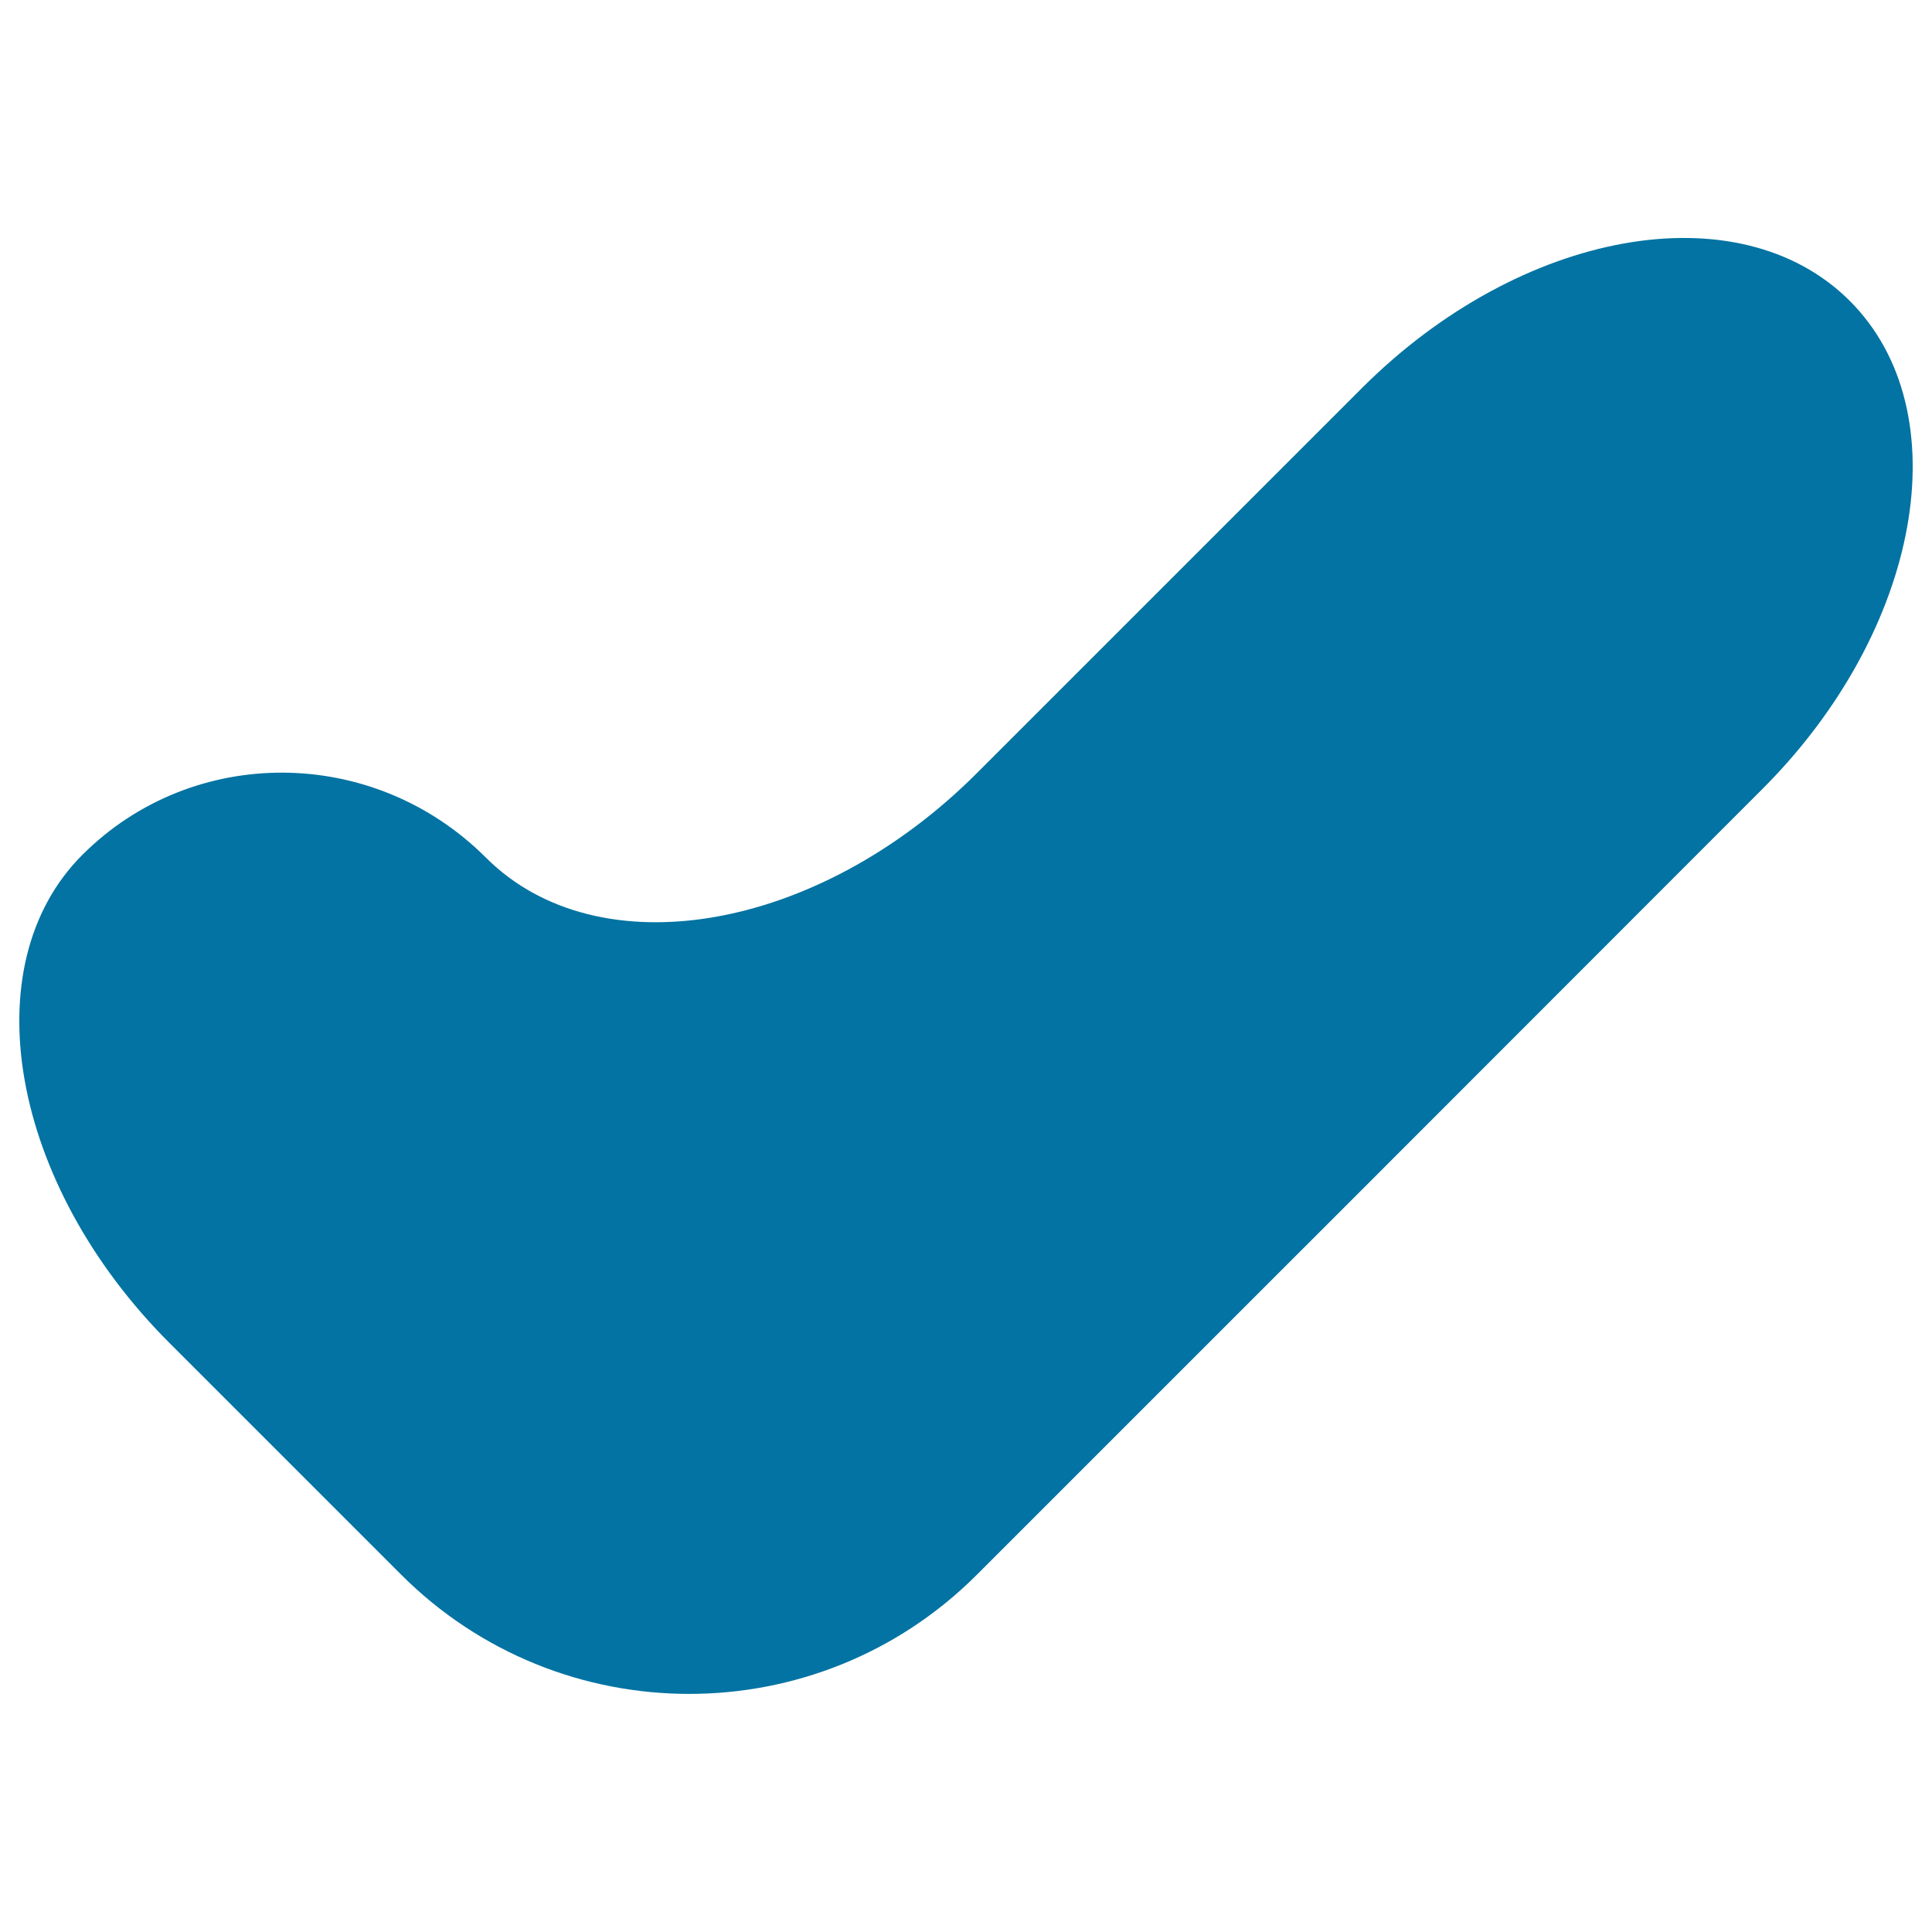
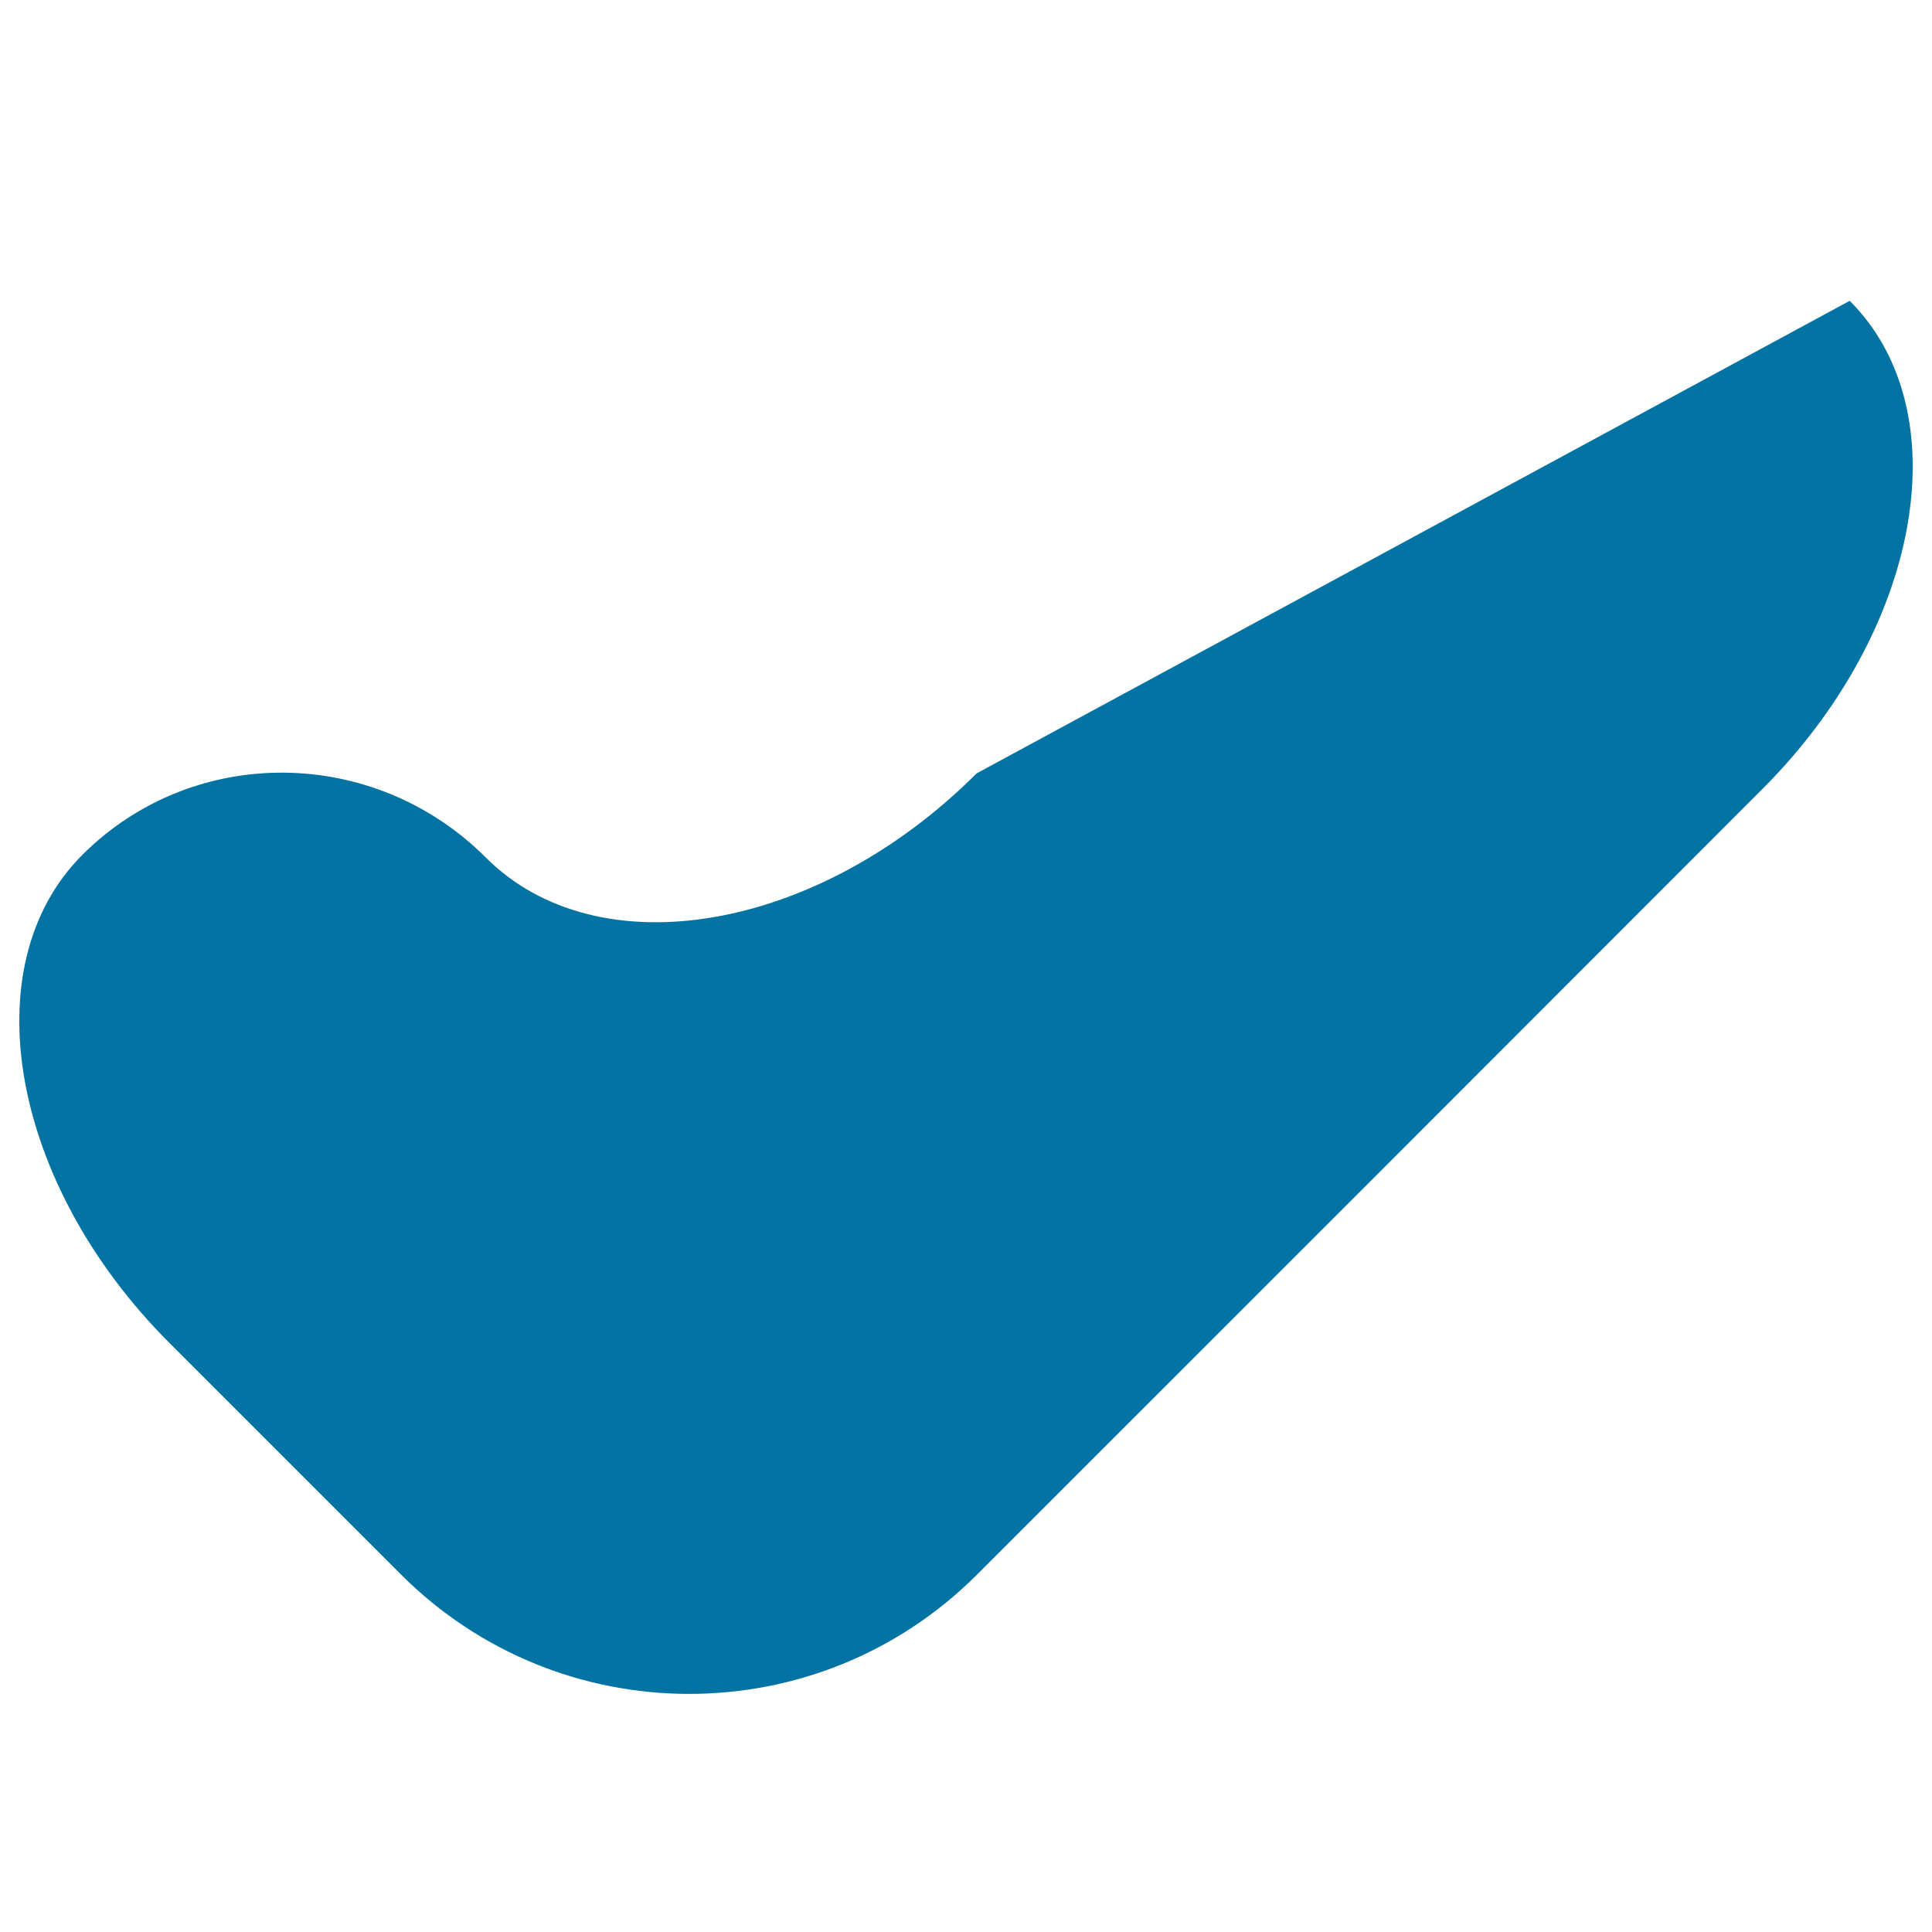
<svg xmlns="http://www.w3.org/2000/svg" viewBox="0 0 1000 1000" style="fill:#0273a2">
  <title>Approve Symbol SVG icon</title>
  <g>
-     <path d="M957.4,155.7c-57.3-57.2-170.3-37-252.5,45.2L505.5,400.3c-82.2,82.2-195.9,101.7-254,43.6c-58.1-58.1-151.6-58.7-208.9-1.4c-57.3,57.3-37.1,170.4,45,252.5l120,120c82.2,82.2,215.5,82.4,297.8,0.3c119.8-119.7,287.3-287.3,407-407.1C994.5,326,1014.7,212.9,957.4,155.7z" />
+     <path d="M957.4,155.7L505.5,400.3c-82.2,82.2-195.9,101.7-254,43.6c-58.1-58.1-151.6-58.7-208.9-1.4c-57.3,57.3-37.1,170.4,45,252.5l120,120c82.2,82.2,215.5,82.4,297.8,0.3c119.8-119.7,287.3-287.3,407-407.1C994.5,326,1014.7,212.9,957.4,155.7z" />
  </g>
</svg>